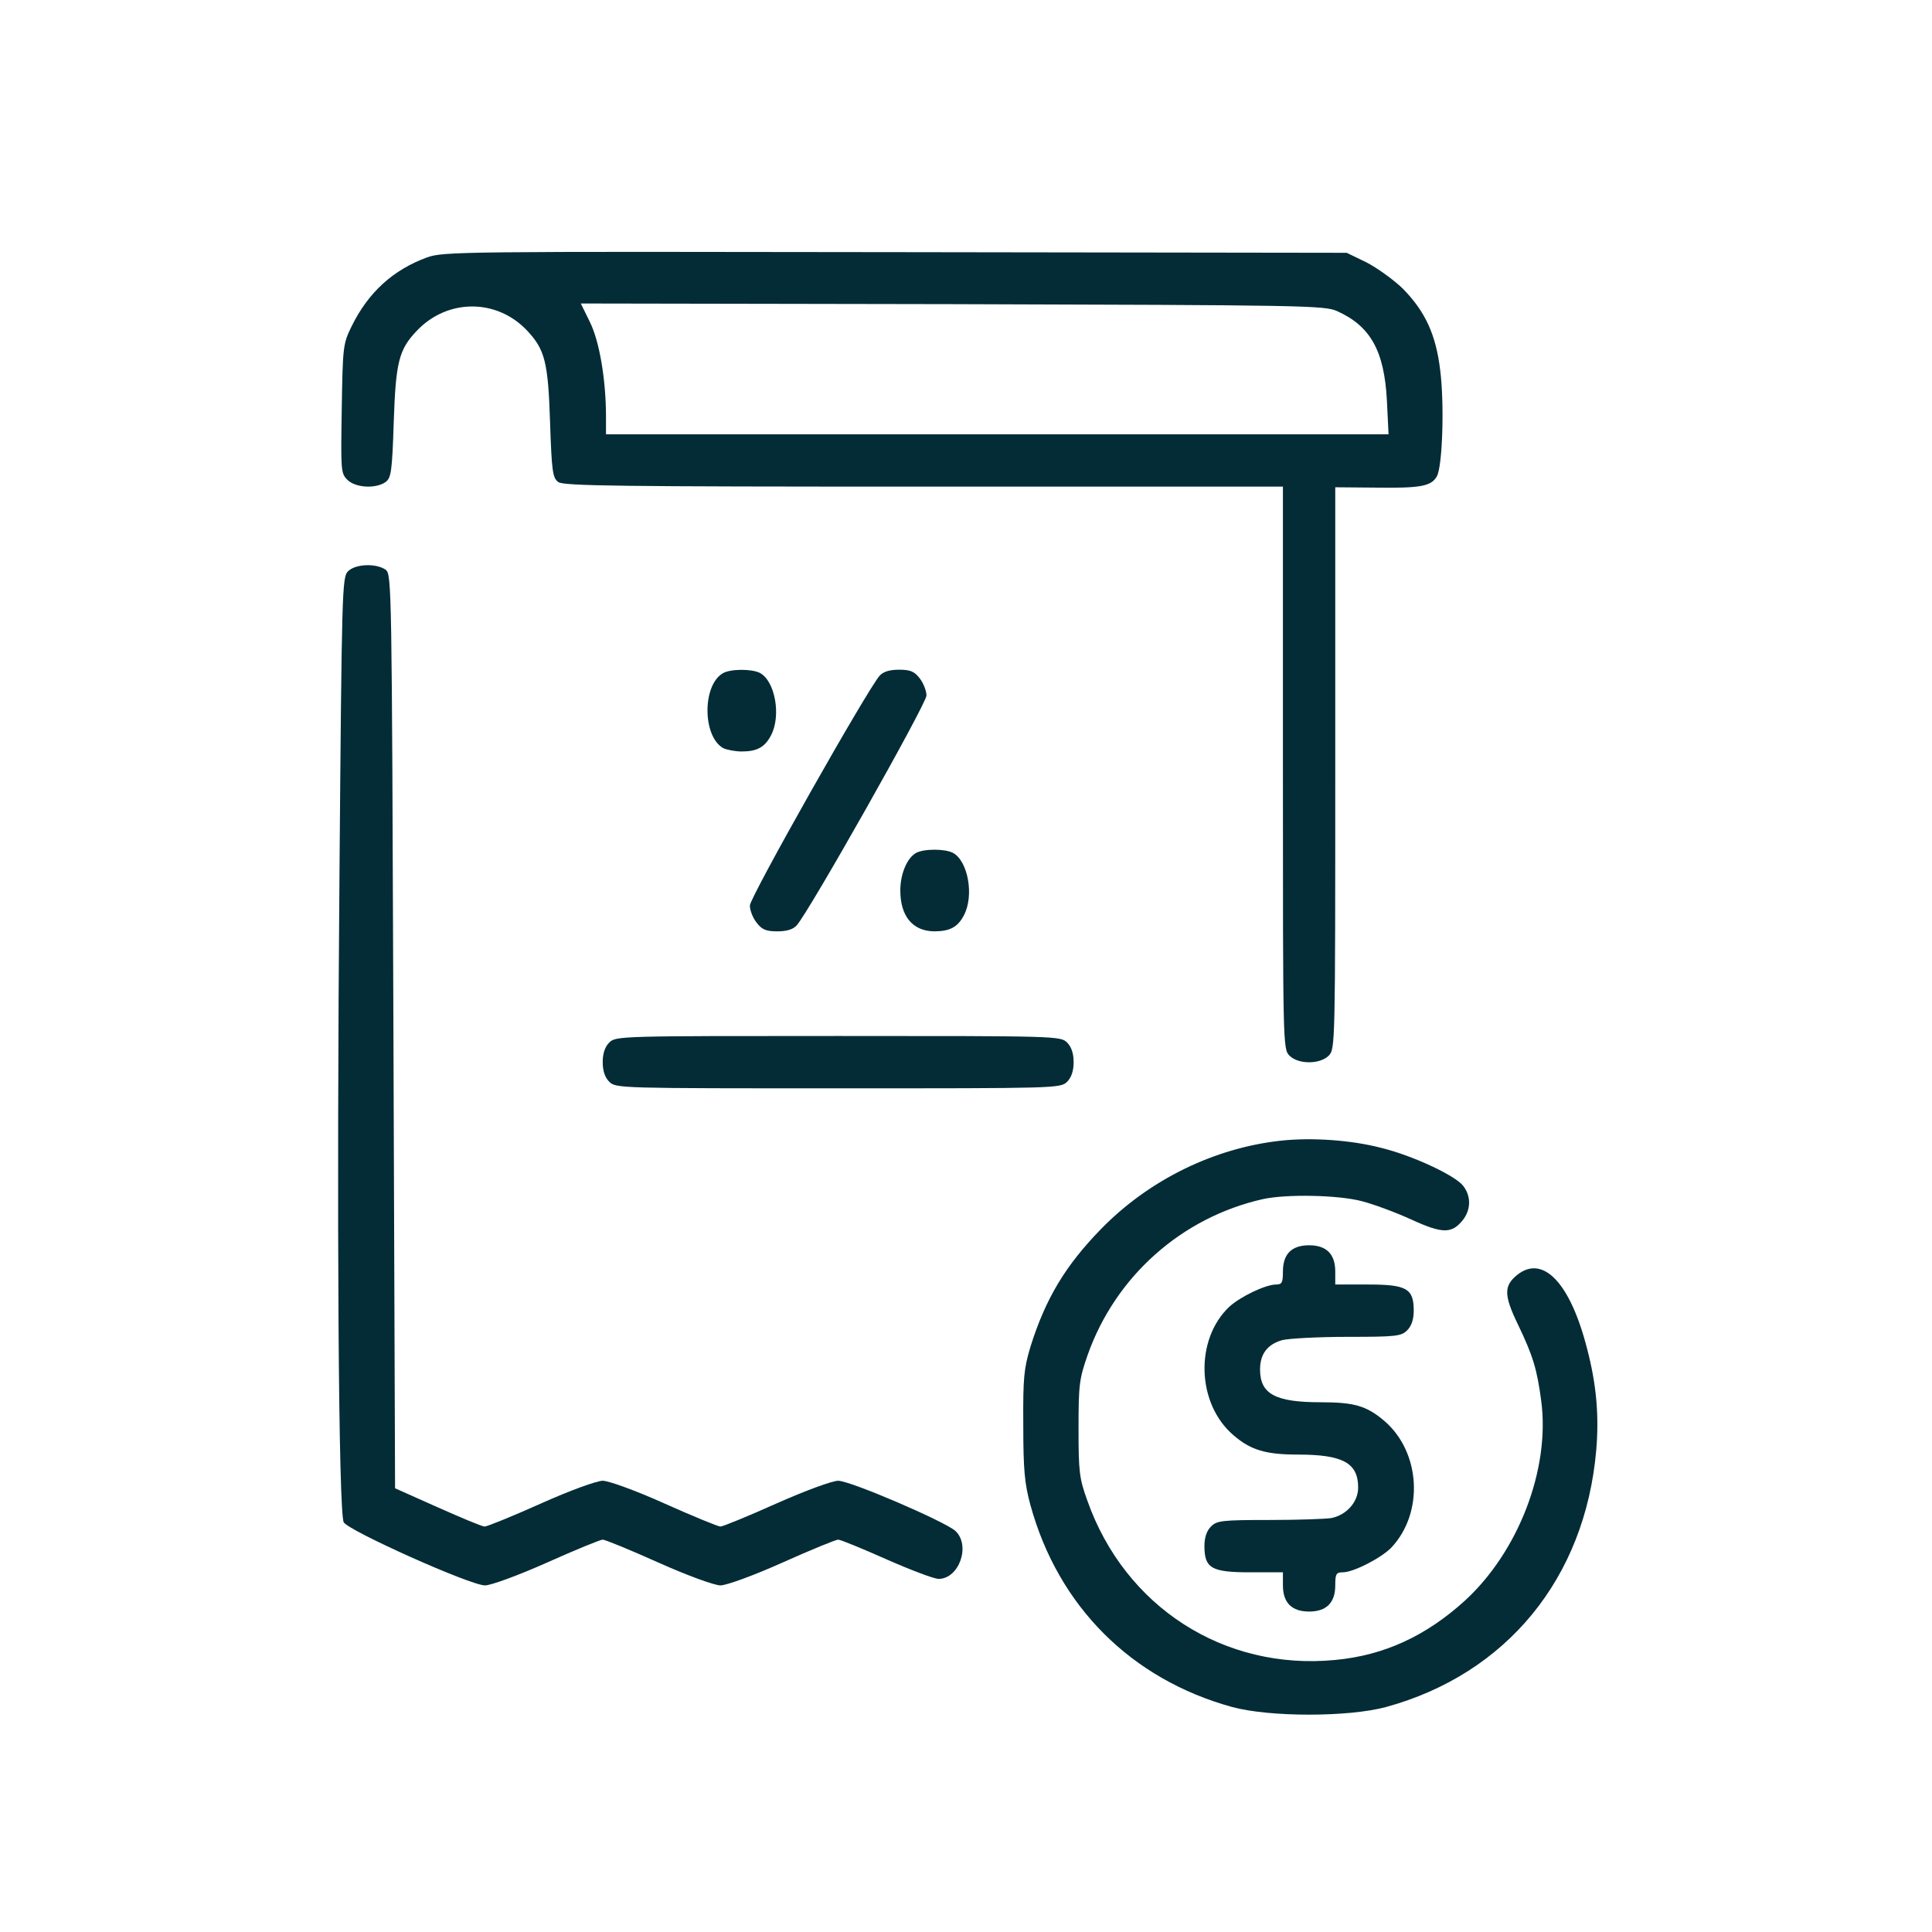
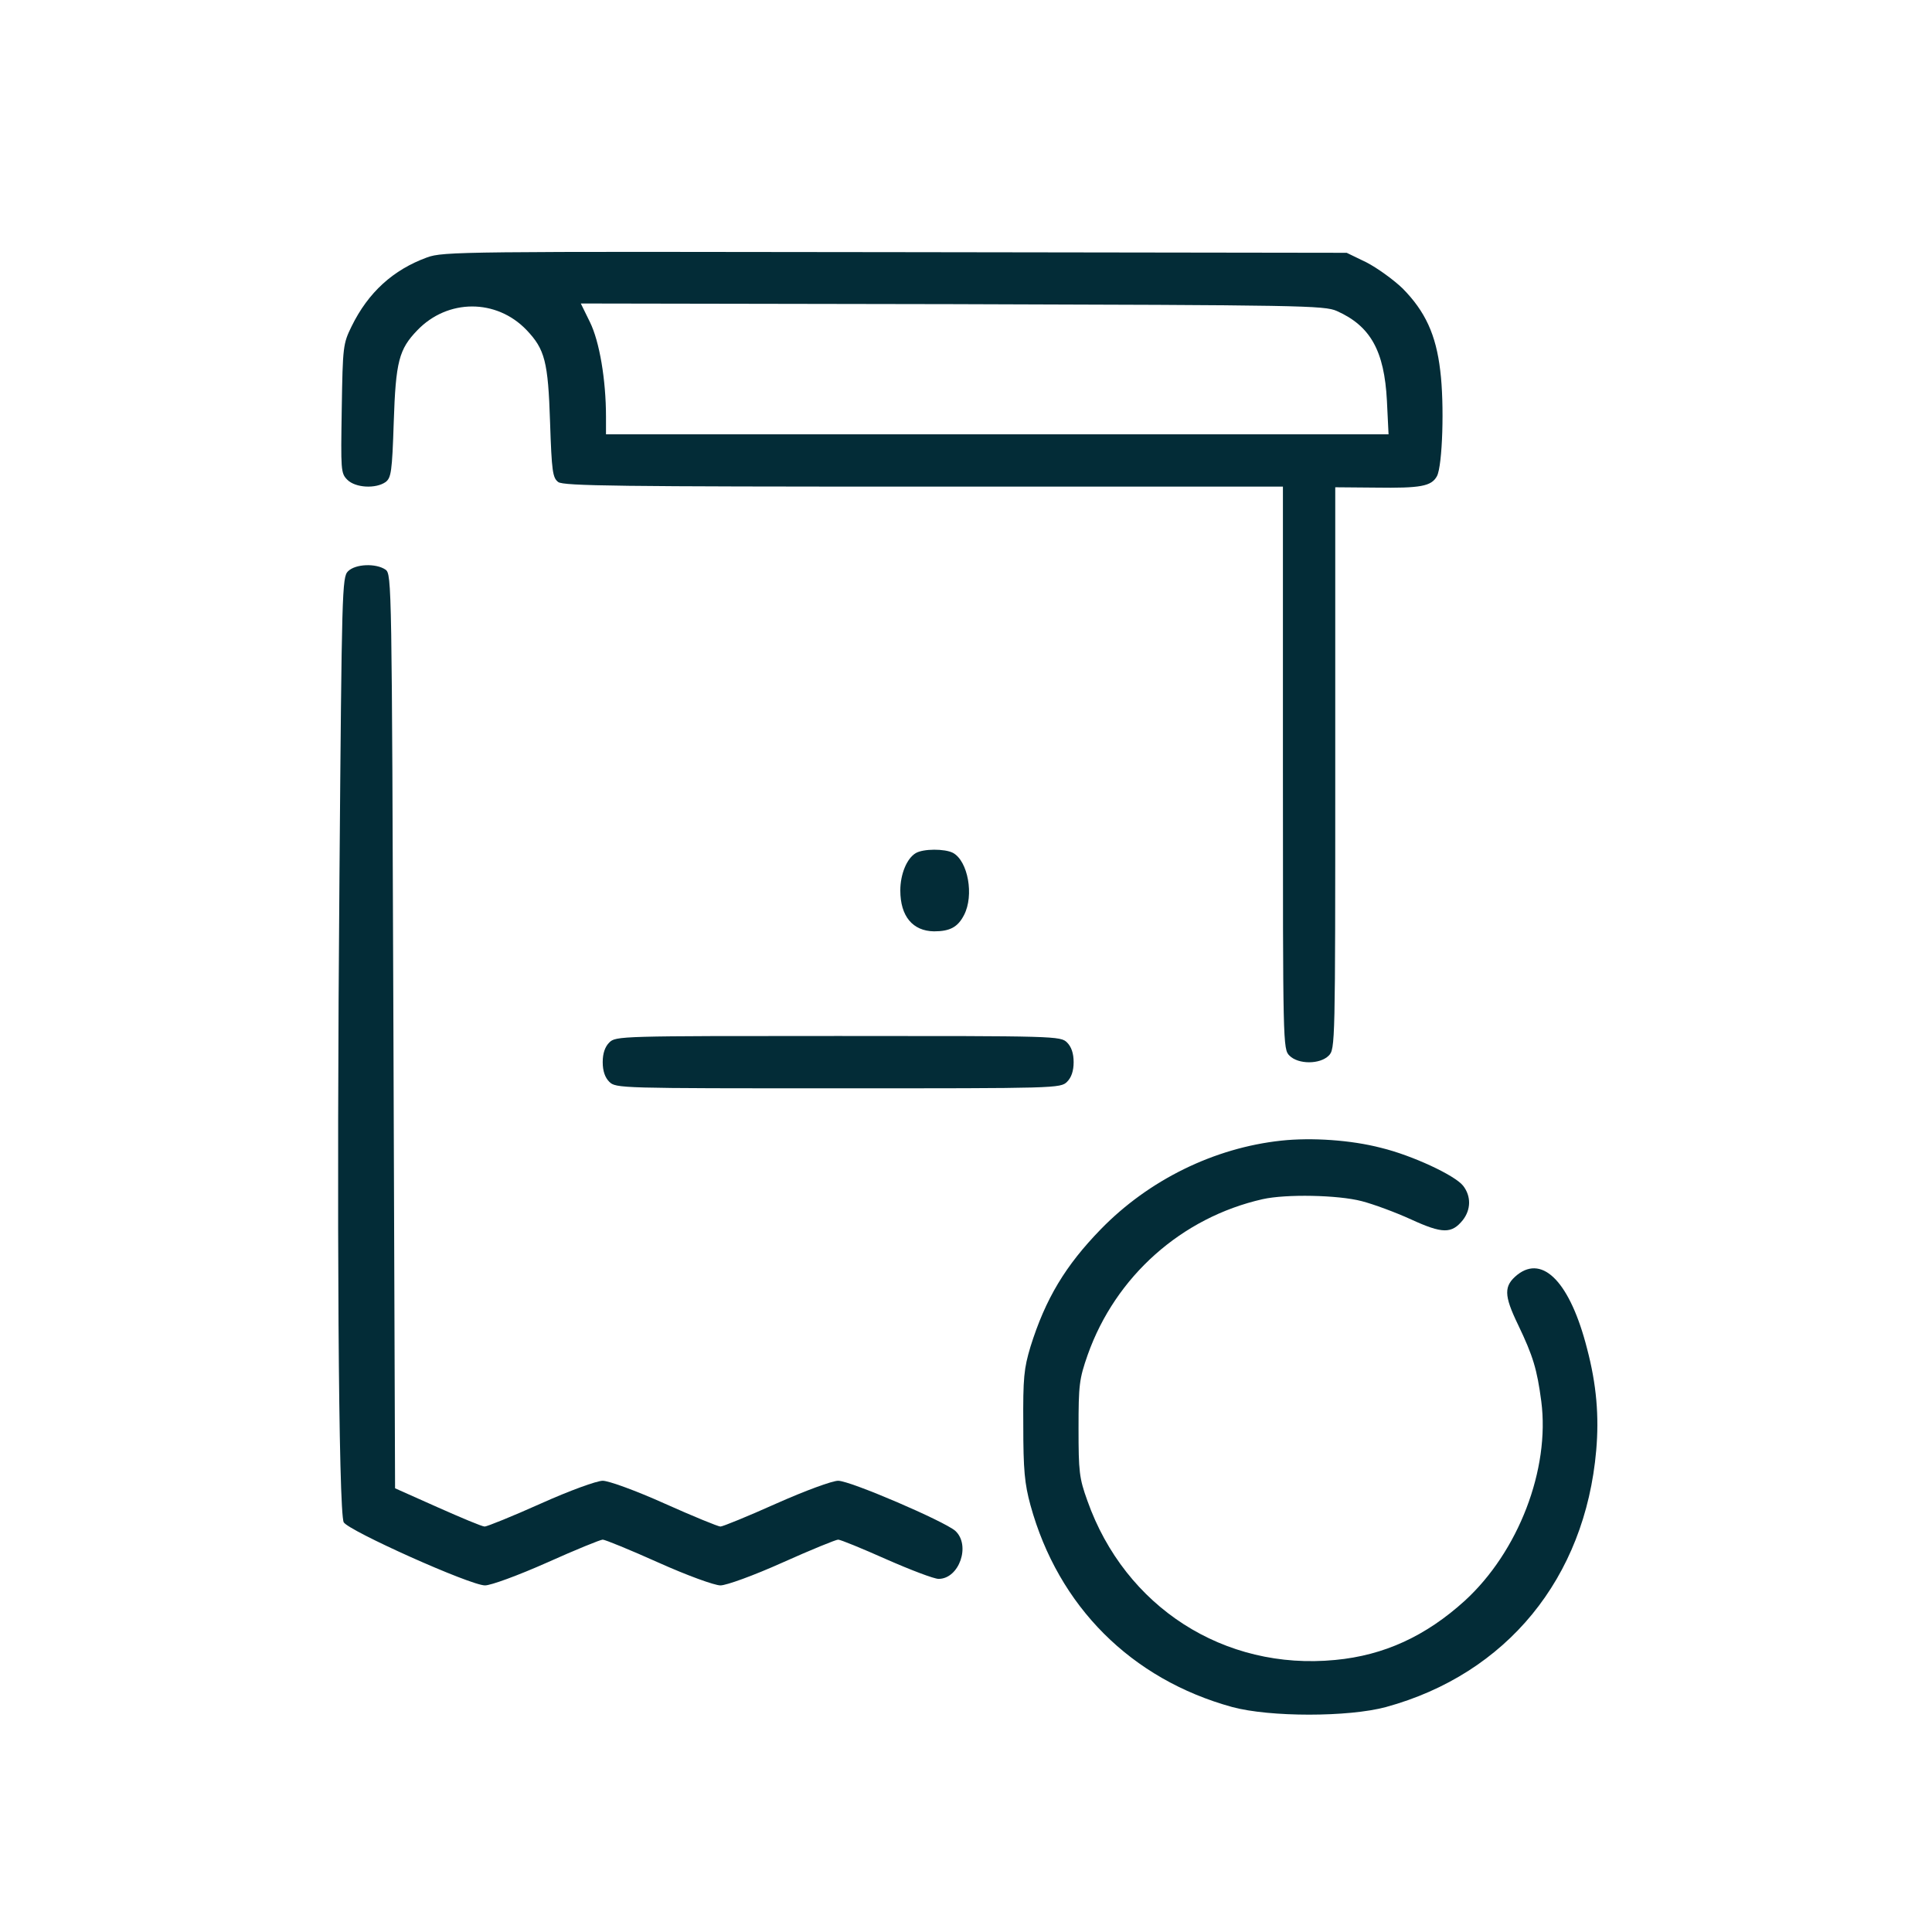
<svg xmlns="http://www.w3.org/2000/svg" width="80" height="80" viewBox="0 0 80 80" fill="none">
  <path d="M17.686 10.658C16.277 11.172 15.248 12.107 14.558 13.515C14.206 14.233 14.192 14.341 14.151 16.927C14.111 19.473 14.111 19.595 14.382 19.866C14.72 20.204 15.56 20.245 15.966 19.961C16.196 19.785 16.237 19.541 16.304 17.483C16.386 14.964 16.521 14.463 17.279 13.677C18.539 12.364 20.556 12.364 21.802 13.664C22.561 14.463 22.696 14.964 22.777 17.483C22.845 19.541 22.886 19.785 23.116 19.961C23.346 20.123 25.634 20.15 38.255 20.15H53.123V31.796C53.123 43.265 53.123 43.441 53.394 43.712C53.76 44.078 54.654 44.078 55.019 43.712C55.29 43.441 55.29 43.265 55.29 31.809V20.177L56.956 20.191C58.824 20.218 59.271 20.137 59.501 19.717C59.731 19.284 59.813 16.738 59.637 15.343C59.461 13.853 59.014 12.892 58.08 11.944C57.7 11.579 57.023 11.091 56.576 10.861L55.764 10.468L37.077 10.441C19.121 10.414 18.363 10.414 17.686 10.658ZM55.358 12.879C56.752 13.501 57.321 14.53 57.429 16.589L57.497 17.984H41.288H25.093V17.266C25.093 15.722 24.822 14.138 24.429 13.339L24.05 12.567L39.433 12.594C53.909 12.635 54.843 12.648 55.358 12.879Z" fill="#032C37" />
  <path d="M14.409 23.657C14.165 23.901 14.152 24.429 14.057 36.209C13.935 50.428 14.016 62.629 14.233 63.035C14.436 63.387 19.473 65.648 20.083 65.648C20.326 65.648 21.437 65.242 22.656 64.701C23.834 64.172 24.863 63.753 24.958 63.753C25.052 63.753 26.081 64.172 27.26 64.701C28.465 65.242 29.589 65.648 29.832 65.648C30.076 65.648 31.2 65.242 32.405 64.701C33.584 64.172 34.613 63.753 34.707 63.753C34.802 63.753 35.696 64.118 36.698 64.565C37.714 65.012 38.675 65.378 38.865 65.378C39.718 65.378 40.205 63.983 39.555 63.387C39.081 62.981 35.208 61.315 34.707 61.315C34.464 61.315 33.353 61.721 32.135 62.263C30.956 62.791 29.927 63.211 29.832 63.211C29.738 63.211 28.709 62.791 27.53 62.263C26.325 61.721 25.201 61.315 24.958 61.315C24.714 61.315 23.59 61.721 22.385 62.263C21.207 62.791 20.164 63.211 20.069 63.211C19.961 63.211 19.094 62.845 18.119 62.412L16.359 61.627L16.291 42.709C16.223 24.171 16.223 23.779 15.966 23.589C15.573 23.318 14.72 23.345 14.409 23.657Z" fill="#032C37" />
-   <path d="M29.927 27.881C29.074 28.382 29.088 30.508 29.954 30.982C30.103 31.049 30.442 31.117 30.713 31.117C31.349 31.117 31.674 30.941 31.931 30.44C32.351 29.628 32.094 28.206 31.471 27.867C31.133 27.691 30.239 27.691 29.927 27.881Z" fill="#032C37" />
-   <path d="M36.427 27.975C35.926 28.53 31.051 37.156 31.051 37.495C31.051 37.698 31.173 38.009 31.335 38.212C31.552 38.497 31.728 38.565 32.188 38.565C32.581 38.565 32.838 38.483 32.987 38.321C33.502 37.752 38.363 29.14 38.363 28.801C38.363 28.612 38.241 28.287 38.079 28.083C37.862 27.799 37.686 27.731 37.226 27.731C36.833 27.731 36.576 27.813 36.427 27.975Z" fill="#032C37" />
  <path d="M37.916 35.328C37.551 35.545 37.28 36.195 37.28 36.872C37.28 37.942 37.794 38.551 38.675 38.565C39.338 38.565 39.663 38.388 39.92 37.887C40.34 37.075 40.083 35.653 39.46 35.315C39.121 35.139 38.228 35.139 37.916 35.328Z" fill="#032C37" />
  <path d="M25.228 43.169C25.052 43.345 24.957 43.615 24.957 43.981C24.957 44.347 25.052 44.618 25.228 44.794C25.499 45.065 25.675 45.065 34.707 45.065C43.739 45.065 43.915 45.065 44.186 44.794C44.362 44.618 44.457 44.347 44.457 43.981C44.457 43.615 44.362 43.345 44.186 43.169C43.915 42.898 43.739 42.898 34.707 42.898C25.675 42.898 25.499 42.898 25.228 43.169Z" fill="#032C37" />
  <path d="M53.056 47.231C50.28 47.529 47.572 48.856 45.581 50.901C44.119 52.404 43.293 53.772 42.67 55.763C42.399 56.67 42.358 57.035 42.372 59.013C42.372 60.868 42.426 61.436 42.67 62.33C43.821 66.514 46.84 69.534 51.025 70.685C52.582 71.105 55.832 71.105 57.389 70.685C62.386 69.317 65.636 65.35 66.096 60.055C66.218 58.647 66.11 57.333 65.717 55.844C65.027 53.136 63.903 51.944 62.833 52.783C62.264 53.244 62.264 53.623 62.86 54.855C63.483 56.155 63.645 56.697 63.821 58.024C64.187 60.841 62.873 64.253 60.653 66.284C59.041 67.747 57.308 68.546 55.29 68.735C50.686 69.182 46.583 66.541 45.026 62.141C44.688 61.206 44.66 60.935 44.66 59.148C44.66 57.347 44.688 57.103 45.039 56.101C46.191 52.851 48.926 50.414 52.284 49.655C53.246 49.439 55.399 49.479 56.387 49.737C56.861 49.859 57.782 50.197 58.432 50.495C59.732 51.091 60.111 51.091 60.572 50.522C60.91 50.089 60.923 49.534 60.585 49.1C60.246 48.667 58.473 47.841 57.186 47.529C55.94 47.205 54.315 47.096 53.056 47.231Z" fill="#032C37" />
-   <path d="M53.394 51.835C53.218 52.011 53.123 52.282 53.123 52.648C53.123 53.121 53.083 53.189 52.825 53.189C52.379 53.203 51.363 53.69 50.903 54.11C49.467 55.464 49.548 58.132 51.079 59.432C51.783 60.041 52.406 60.231 53.746 60.231C55.615 60.231 56.238 60.583 56.238 61.598C56.238 62.194 55.764 62.722 55.141 62.858C54.897 62.898 53.746 62.939 52.568 62.939C50.591 62.939 50.388 62.966 50.144 63.21C49.968 63.386 49.873 63.657 49.873 64.022C49.873 64.943 50.171 65.106 51.769 65.106H53.123V65.647C53.123 66.365 53.489 66.731 54.207 66.731C54.925 66.731 55.29 66.365 55.29 65.647C55.29 65.173 55.331 65.106 55.602 65.106C56.048 65.106 57.199 64.51 57.619 64.076C58.973 62.627 58.824 60.122 57.321 58.836C56.59 58.213 56.075 58.064 54.681 58.064C52.812 58.064 52.176 57.725 52.176 56.71C52.176 56.073 52.474 55.667 53.096 55.491C53.367 55.423 54.586 55.356 55.805 55.356C57.822 55.356 58.025 55.329 58.269 55.085C58.445 54.909 58.54 54.638 58.54 54.272C58.54 53.352 58.242 53.189 56.644 53.189H55.29V52.648C55.29 51.93 54.925 51.564 54.207 51.564C53.841 51.564 53.57 51.659 53.394 51.835Z" fill="#032C37" />
</svg>